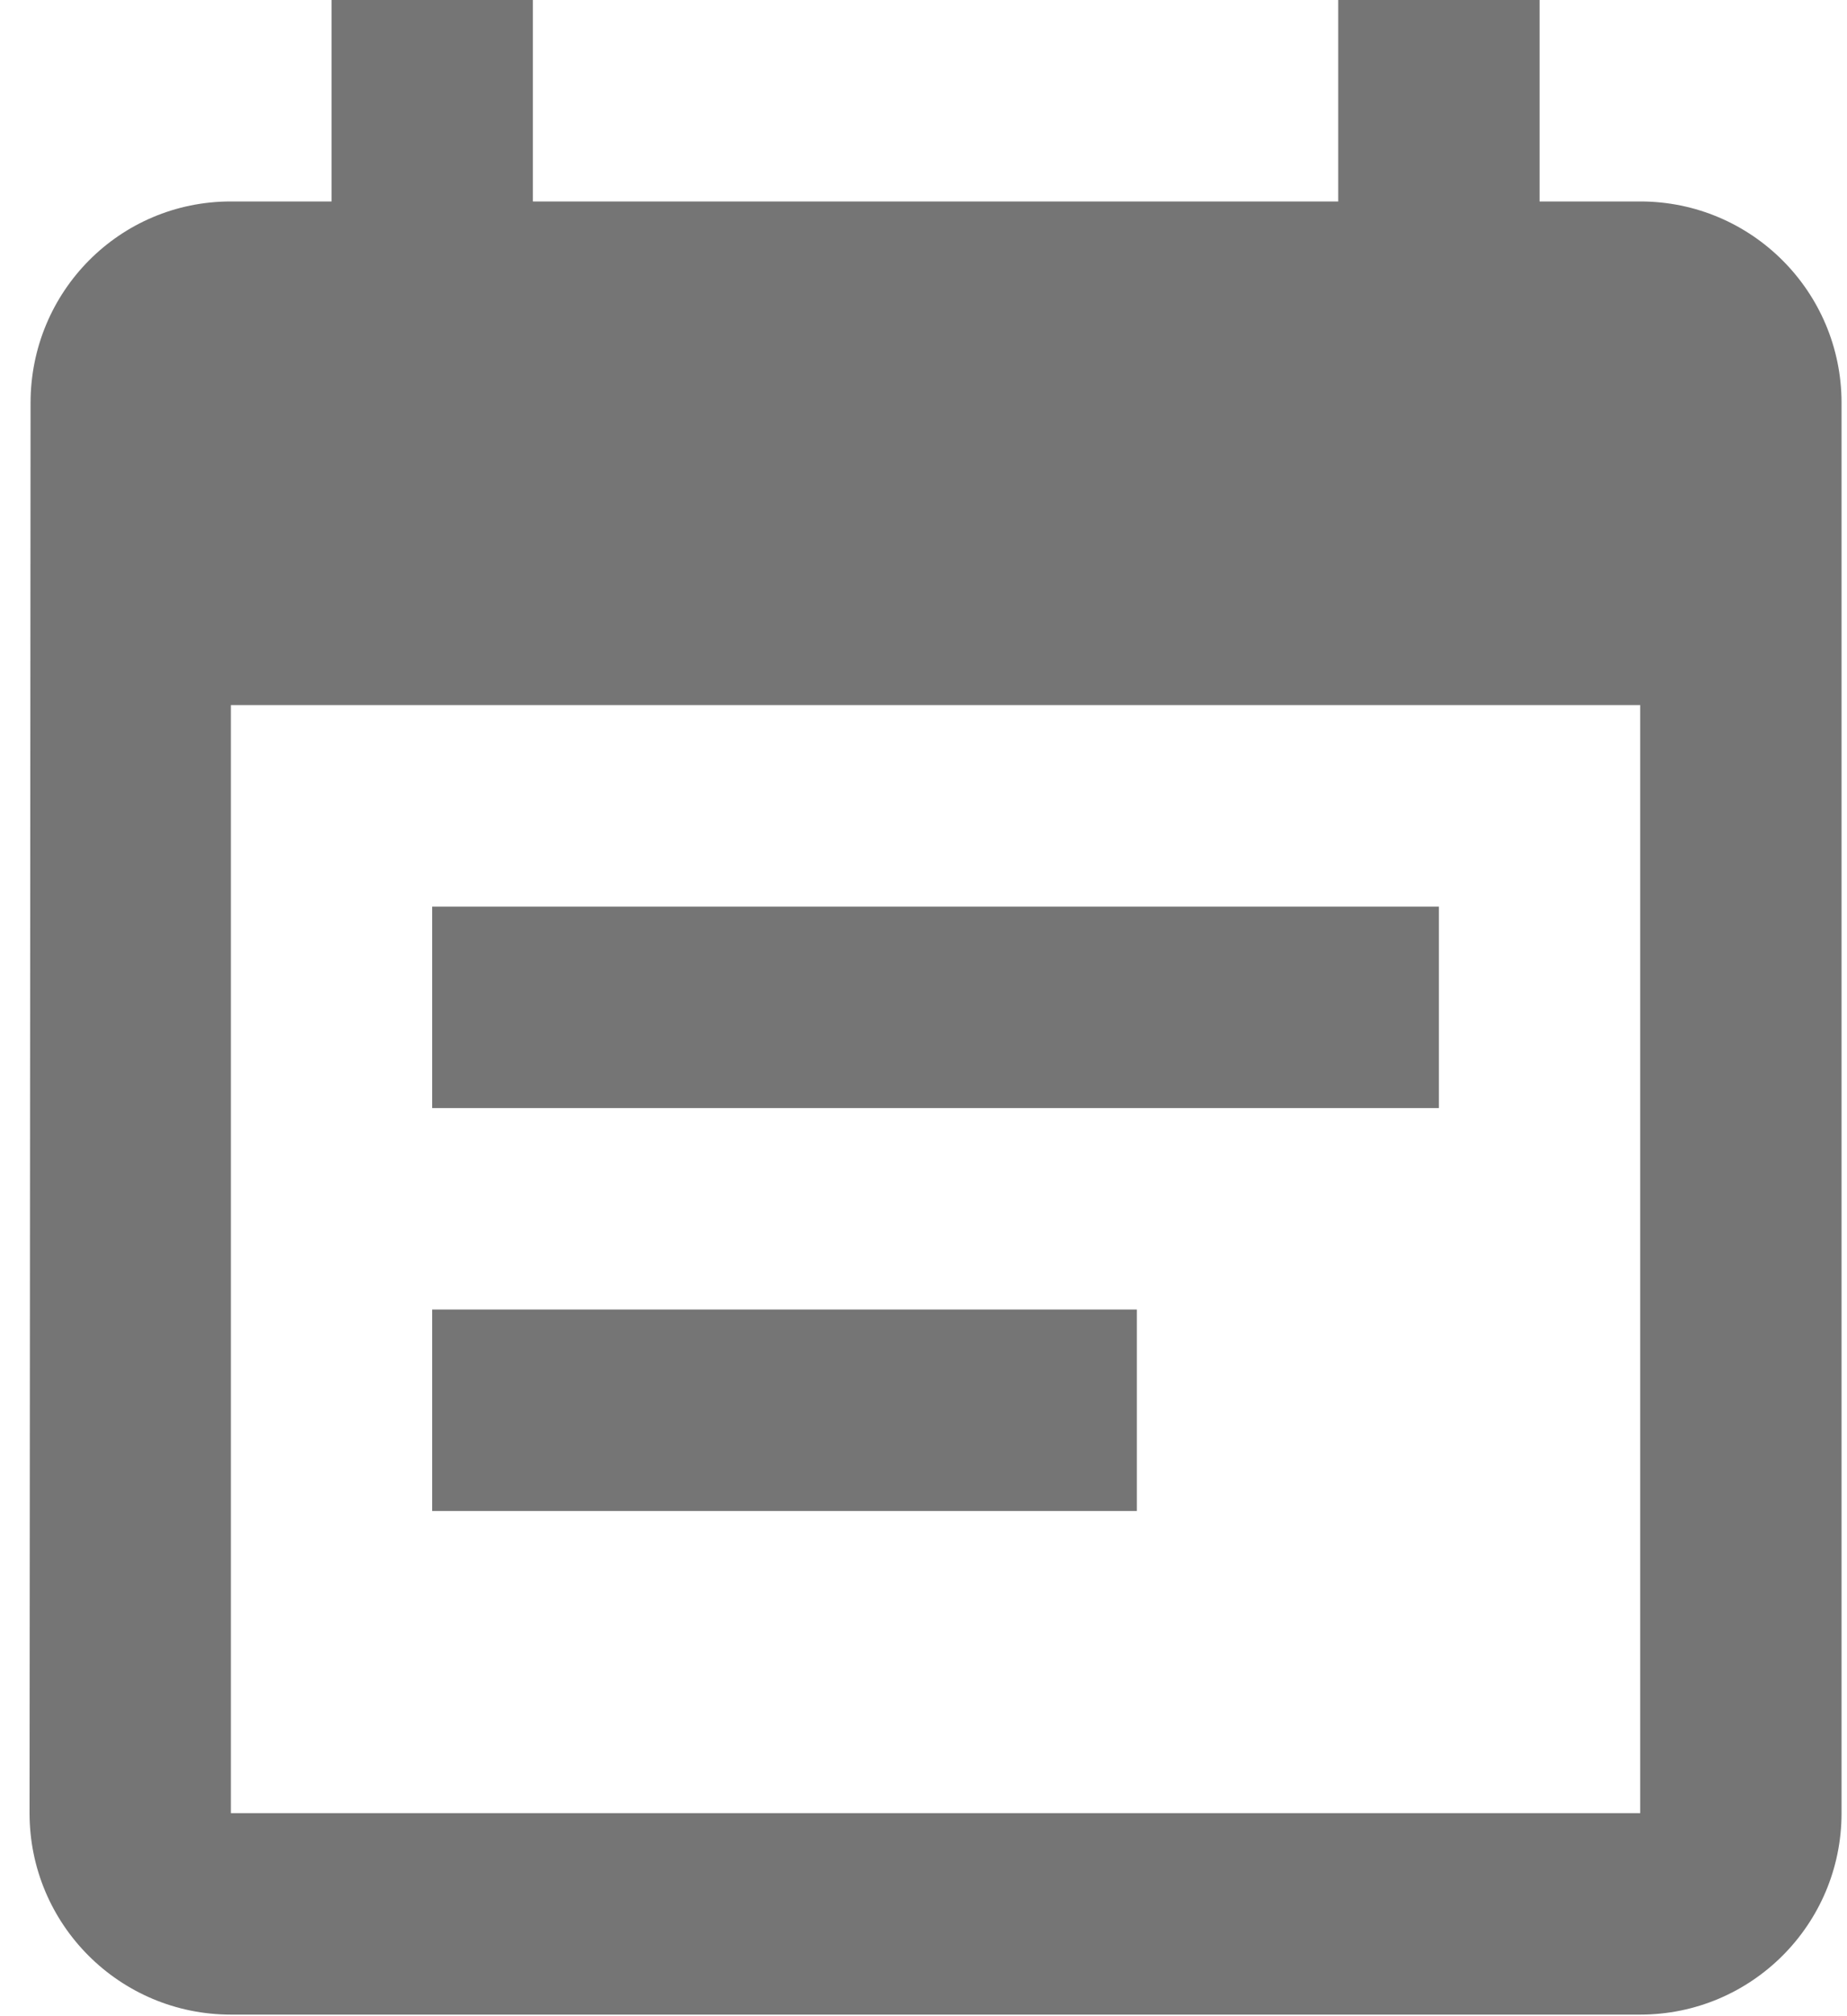
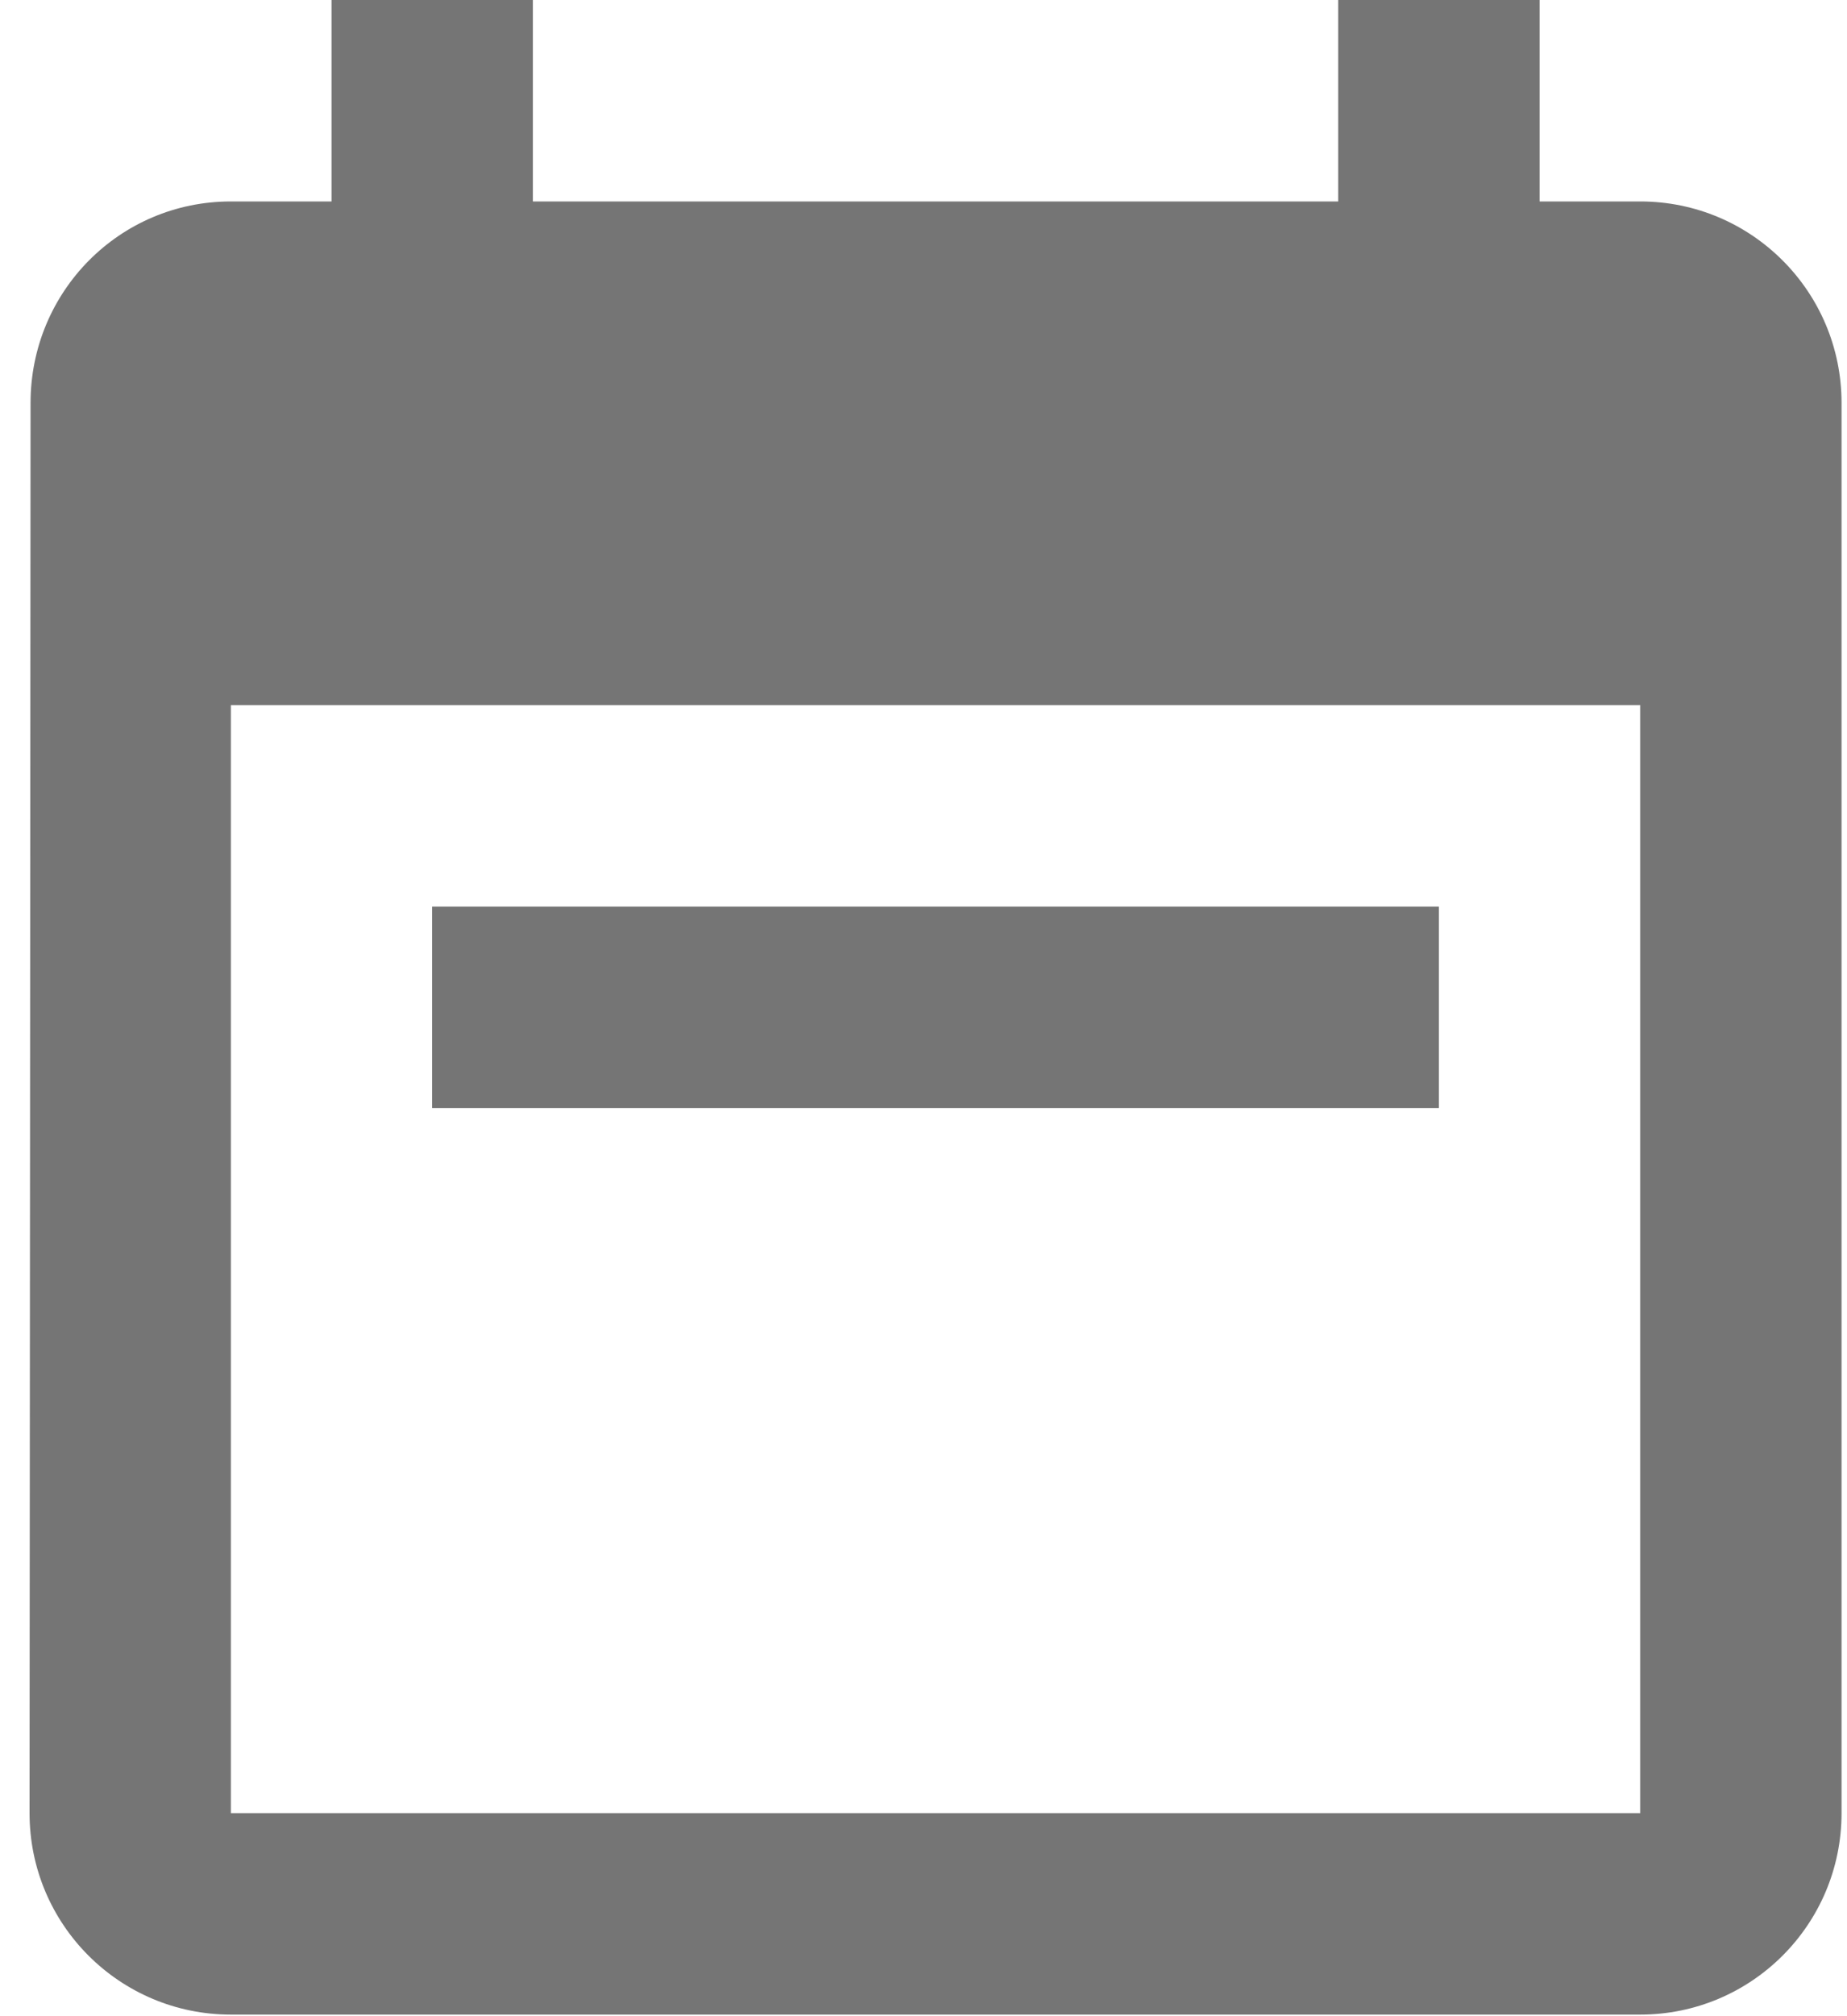
<svg xmlns="http://www.w3.org/2000/svg" width="22px" height="24px" viewBox="0 0 22 24" version="1.1">
  <g id="Dialog.lk-All-deliverables" stroke="none" stroke-width="1" fill="none" fill-rule="evenodd">
    <g id="Support---Pledge-form-(Mobile)-V2" transform="translate(-295, -1003)" fill="#757575" fill-rule="nonzero">
      <g id="Textbox/Activated-Copy-6" transform="translate(26, 987)">
        <g id="Group" transform="translate(268, 16)">
          <g id="calendar" transform="translate(1.333, 0)">
            <path d="M19.204,2.398 L18.005,2.398 L18.005,0 L15.607,0 L15.607,2.398 L6.014,2.398 L6.014,0 L3.616,0 L3.616,2.398 L2.417,2.398 C1.092,2.398 0.031,3.471 0.031,4.796 L0.019,21.583 C0.019,22.908 1.092,23.981 2.417,23.981 L19.204,23.981 C20.529,23.981 21.602,22.908 21.602,21.583 L21.602,4.796 C21.602,3.471 20.529,2.398 19.204,2.398 Z M19.204,21.583 L2.417,21.583 L2.417,8.393 L19.204,8.393 L19.204,21.583 Z" id="Shape" />
            <rect id="Rectangle" x="4.815" y="10.792" width="11.991" height="2.398" />
-             <rect id="Rectangle" x="4.815" y="15.588" width="8.393" height="2.398" />
          </g>
        </g>
      </g>
    </g>
  </g>
</svg>